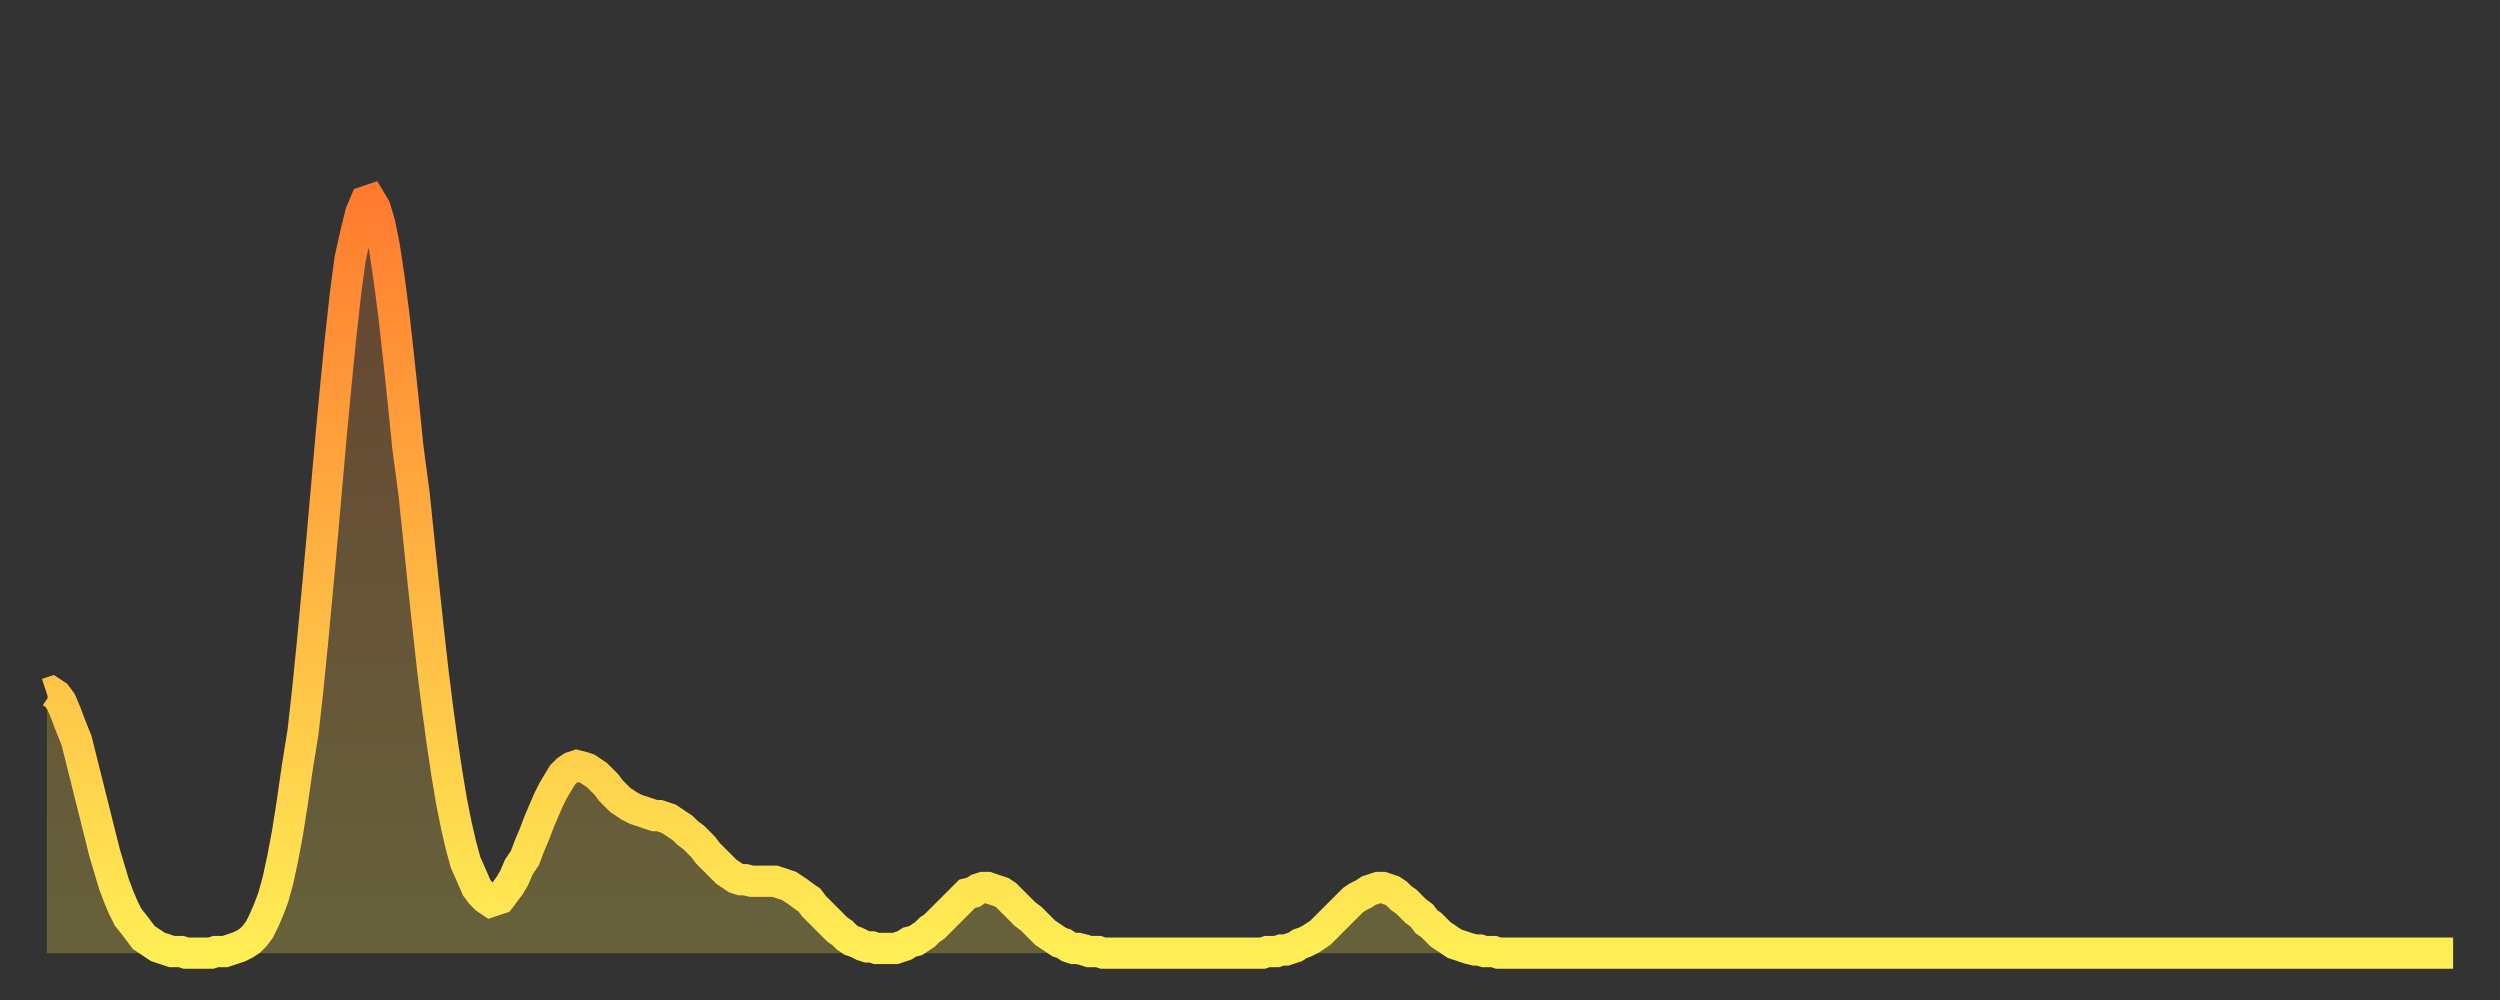
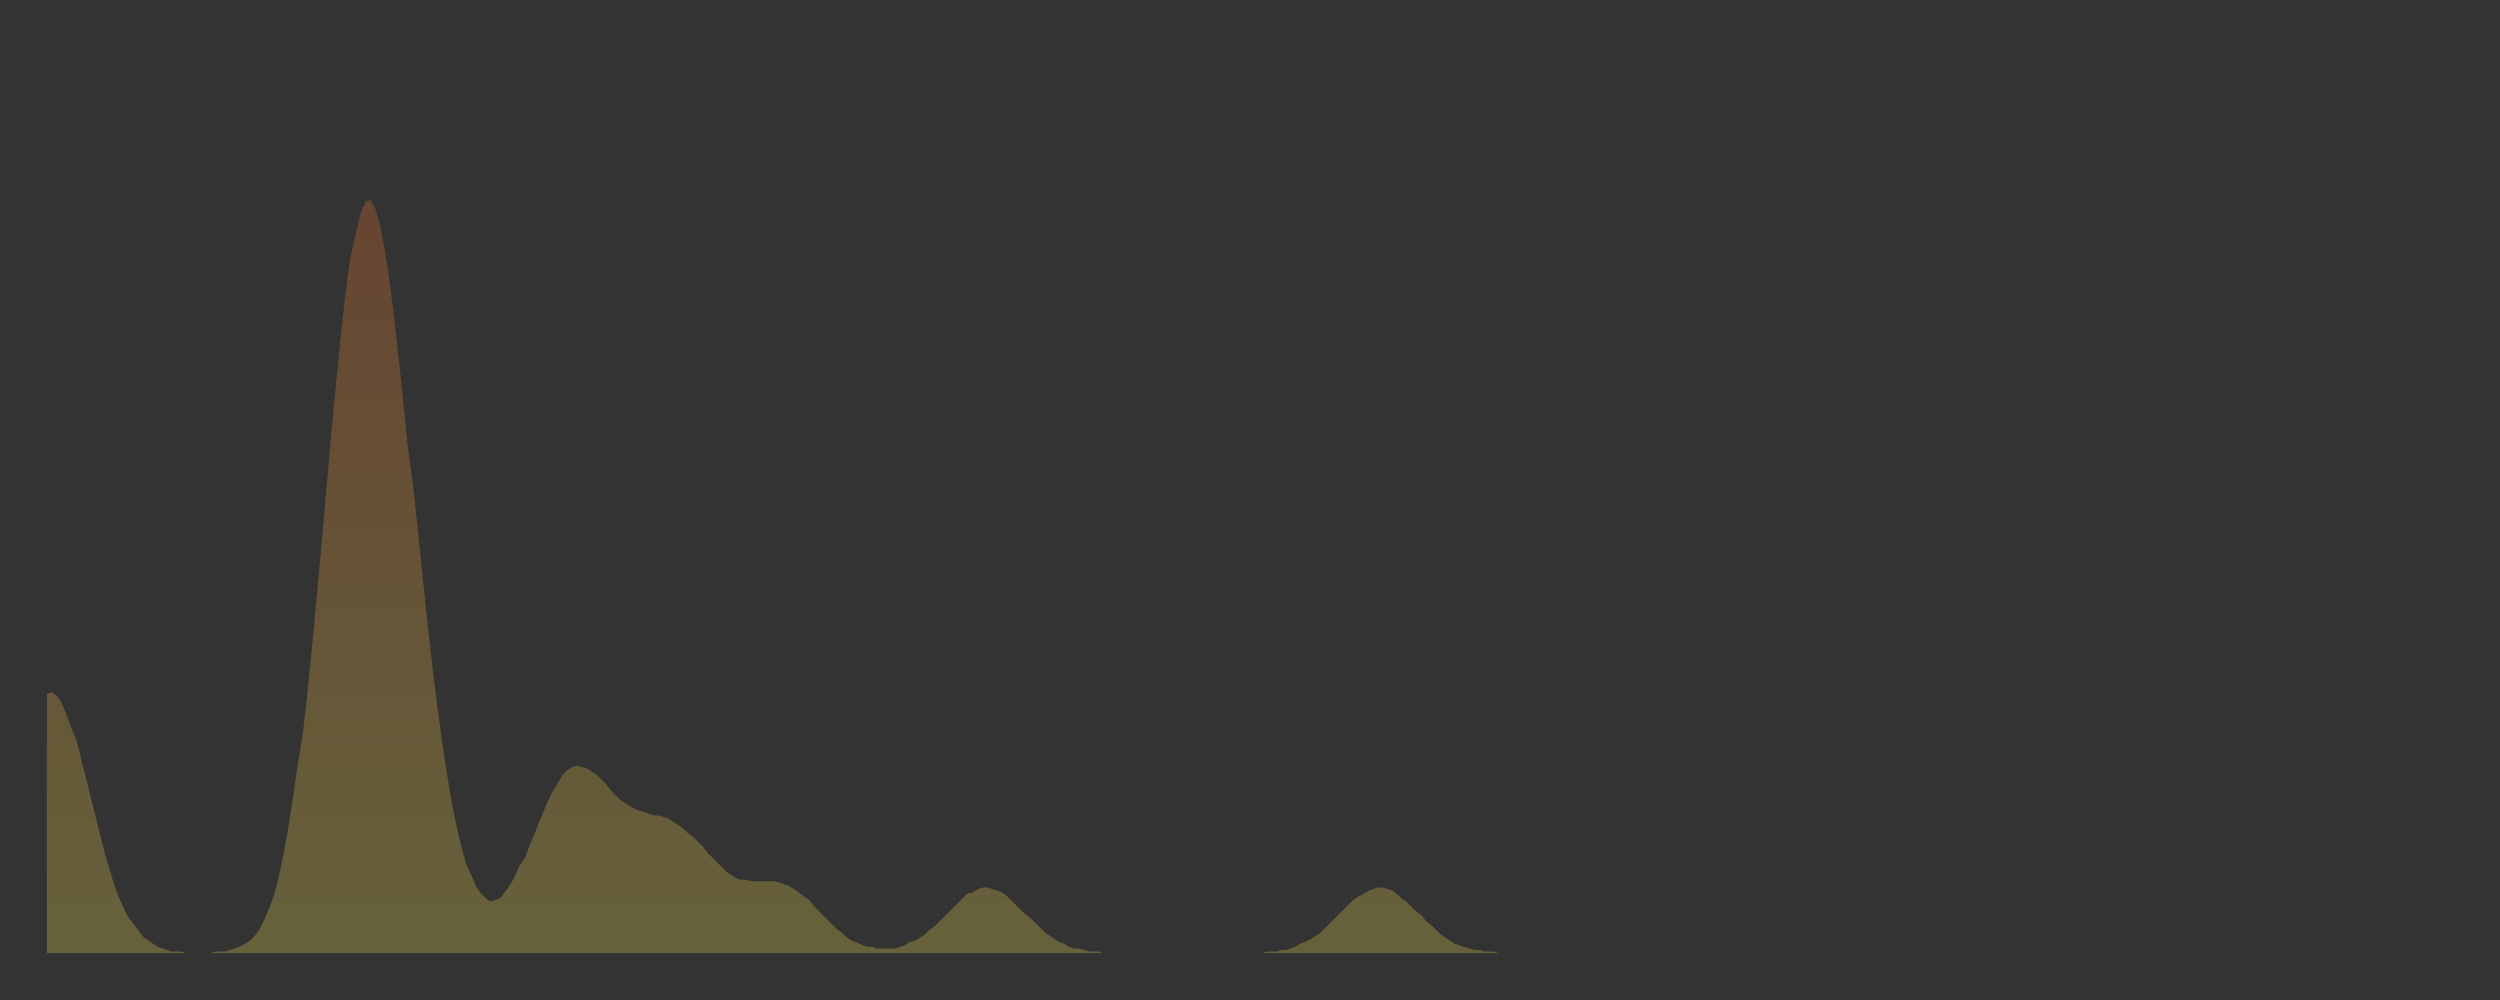
<svg xmlns="http://www.w3.org/2000/svg" baseProfile="full" height="64" version="1.1" width="160">
  <rect width="100%" height="100%" fill="#333333" stroke="none" />
  <defs>
    <linearGradient id="id2422600" x1="0" x2="0" y1="0" y2="1">
      <stop offset="0%" stop-color="#ff7c2f" />
      <stop offset="50%" stop-color="#ffb542" />
      <stop offset="100%" stop-color="#ffee55" />
    </linearGradient>
  </defs>
  <g transform="translate(3,3)">
    <g>
-       <path d="M 0.0 41.4 0.3 41.3 0.6 41.5 0.9 41.9 1.2 42.6 1.5 43.4 1.9 44.4 2.2 45.6 2.5 46.8 2.8 48.0 3.1 49.2 3.4 50.4 3.7 51.6 4.0 52.6 4.3 53.6 4.6 54.4 4.9 55.1 5.2 55.7 5.6 56.2 5.9 56.6 6.2 57.0 6.5 57.2 6.8 57.4 7.1 57.6 7.4 57.7 7.7 57.8 8.0 57.9 8.3 57.9 8.6 57.9 8.9 58.0 9.3 58.0 9.6 58.0 9.9 58.0 10.2 58.0 10.5 58.0 10.8 57.9 11.1 57.9 11.4 57.9 11.7 57.8 12.0 57.7 12.3 57.6 12.7 57.4 13.0 57.2 13.3 56.9 13.6 56.5 13.9 55.9 14.2 55.2 14.5 54.4 14.8 53.3 15.1 51.9 15.4 50.3 15.7 48.4 16.0 46.3 16.4 43.8 16.7 41.1 17.0 38.1 17.3 34.9 17.6 31.6 17.9 28.2 18.2 24.8 18.5 21.6 18.8 18.6 19.1 15.9 19.4 13.6 19.8 11.8 20.1 10.6 20.4 9.9 20.7 9.8 21.0 10.3 21.3 11.3 21.6 12.8 21.9 14.8 22.2 17.1 22.5 19.8 22.8 22.6 23.1 25.6 23.5 28.6 23.8 31.5 24.1 34.4 24.4 37.2 24.7 39.9 25.0 42.3 25.3 44.5 25.6 46.5 25.9 48.3 26.2 49.8 26.5 51.1 26.8 52.2 27.2 53.1 27.5 53.8 27.8 54.2 28.1 54.5 28.4 54.7 28.7 54.6 29.0 54.5 29.3 54.1 29.6 53.7 29.9 53.2 30.2 52.5 30.6 51.9 30.9 51.1 31.2 50.4 31.5 49.6 31.8 48.9 32.1 48.2 32.4 47.6 32.7 47.1 33.0 46.6 33.3 46.3 33.6 46.1 33.9 46.0 34.3 46.1 34.6 46.2 34.9 46.4 35.2 46.6 35.5 46.9 35.8 47.2 36.1 47.6 36.4 47.9 36.7 48.2 37.0 48.4 37.3 48.6 37.7 48.8 38.0 48.9 38.3 49.0 38.6 49.1 38.9 49.2 39.2 49.2 39.5 49.3 39.8 49.4 40.1 49.6 40.4 49.8 40.7 50.0 41.0 50.3 41.4 50.6 41.7 50.9 42.0 51.2 42.3 51.6 42.6 51.9 42.9 52.2 43.2 52.5 43.5 52.8 43.8 53.0 44.1 53.2 44.4 53.3 44.7 53.3 45.1 53.4 45.4 53.4 45.7 53.4 46.0 53.4 46.3 53.4 46.6 53.4 46.9 53.5 47.2 53.6 47.5 53.7 47.8 53.9 48.1 54.1 48.5 54.4 48.8 54.6 49.1 55.0 49.4 55.3 49.7 55.6 50.0 55.9 50.3 56.2 50.6 56.5 50.9 56.7 51.2 57.0 51.5 57.2 51.8 57.3 52.2 57.5 52.5 57.6 52.8 57.6 53.1 57.7 53.4 57.7 53.7 57.7 54.0 57.7 54.3 57.7 54.6 57.6 54.9 57.5 55.2 57.3 55.6 57.2 55.9 57.0 56.2 56.8 56.5 56.5 56.8 56.3 57.1 56.0 57.4 55.7 57.7 55.4 58.0 55.1 58.3 54.8 58.6 54.5 58.9 54.2 59.3 54.1 59.6 53.9 59.9 53.8 60.2 53.8 60.5 53.9 60.8 54.0 61.1 54.1 61.4 54.3 61.7 54.6 62.0 54.9 62.3 55.2 62.6 55.5 63.0 55.8 63.3 56.1 63.6 56.4 63.9 56.7 64.2 56.9 64.5 57.1 64.8 57.3 65.1 57.4 65.4 57.6 65.7 57.7 66.0 57.7 66.4 57.8 66.7 57.9 67.0 57.9 67.3 57.9 67.6 58.0 67.9 58.0 68.2 58.0 68.5 58.0 68.8 58.0 69.1 58.0 69.4 58.0 69.7 58.0 70.1 58.0 70.4 58.0 70.7 58.0 71.0 58.0 71.3 58.0 71.6 58.0 71.9 58.0 72.2 58.0 72.5 58.0 72.8 58.0 73.1 58.0 73.5 58.0 73.8 58.0 74.1 58.0 74.4 58.0 74.7 58.0 75.0 58.0 75.3 58.0 75.6 58.0 75.9 58.0 76.2 58.0 76.5 58.0 76.8 58.0 77.2 58.0 77.5 58.0 77.8 58.0 78.1 57.9 78.4 57.9 78.7 57.9 79.0 57.8 79.3 57.8 79.6 57.7 79.9 57.6 80.2 57.4 80.5 57.3 80.9 57.1 81.2 56.9 81.5 56.7 81.8 56.4 82.1 56.1 82.4 55.8 82.7 55.5 83.0 55.2 83.3 54.9 83.6 54.6 83.9 54.4 84.3 54.2 84.6 54.0 84.9 53.9 85.2 53.8 85.5 53.8 85.8 53.9 86.1 54.0 86.4 54.2 86.7 54.5 87.0 54.7 87.3 55.0 87.6 55.3 88.0 55.6 88.3 56.0 88.6 56.2 88.9 56.5 89.2 56.8 89.5 57.0 89.8 57.2 90.1 57.4 90.4 57.5 90.7 57.6 91.0 57.7 91.4 57.8 91.7 57.8 92.0 57.9 92.3 57.9 92.6 57.9 92.9 58.0 93.2 58.0 93.5 58.0 93.8 58.0 94.1 58.0 94.4 58.0 94.7 58.0 95.1 58.0 95.4 58.0 95.7 58.0 96.0 58.0 96.3 58.0 96.6 58.0 96.9 58.0 97.2 58.0 97.5 58.0 97.8 58.0 98.1 58.0 98.4 58.0 98.8 58.0 99.1 58.0 99.4 58.0 99.7 58.0 100.0 58.0 100.3 58.0 100.6 58.0 100.9 58.0 101.2 58.0 101.5 58.0 101.8 58.0 102.2 58.0 102.5 58.0 102.8 58.0 103.1 58.0 103.4 58.0 103.7 58.0 104.0 58.0 104.3 58.0 104.6 58.0 104.9 58.0 105.2 58.0 105.5 58.0 105.9 58.0 106.2 58.0 106.5 58.0 106.8 58.0 107.1 58.0 107.4 58.0 107.7 58.0 108.0 58.0 108.3 58.0 108.6 58.0 108.9 58.0 109.3 58.0 109.6 58.0 109.9 58.0 110.2 58.0 110.5 58.0 110.8 58.0 111.1 58.0 111.4 58.0 111.7 58.0 112.0 58.0 112.3 58.0 112.6 58.0 113.0 58.0 113.3 58.0 113.6 58.0 113.9 58.0 114.2 58.0 114.5 58.0 114.8 58.0 115.1 58.0 115.4 58.0 115.7 58.0 116.0 58.0 116.3 58.0 116.7 58.0 117.0 58.0 117.3 58.0 117.6 58.0 117.9 58.0 118.2 58.0 118.5 58.0 118.8 58.0 119.1 58.0 119.4 58.0 119.7 58.0 120.1 58.0 120.4 58.0 120.7 58.0 121.0 58.0 121.3 58.0 121.6 58.0 121.9 58.0 122.2 58.0 122.5 58.0 122.8 58.0 123.1 58.0 123.4 58.0 123.8 58.0 124.1 58.0 124.4 58.0 124.7 58.0 125.0 58.0 125.3 58.0 125.6 58.0 125.9 58.0 126.2 58.0 126.5 58.0 126.8 58.0 127.2 58.0 127.5 58.0 127.8 58.0 128.1 58.0 128.4 58.0 128.7 58.0 129.0 58.0 129.3 58.0 129.6 58.0 129.9 58.0 130.2 58.0 130.5 58.0 130.9 58.0 131.2 58.0 131.5 58.0 131.8 58.0 132.1 58.0 132.4 58.0 132.7 58.0 133.0 58.0 133.3 58.0 133.6 58.0 133.9 58.0 134.2 58.0 134.6 58.0 134.9 58.0 135.2 58.0 135.5 58.0 135.8 58.0 136.1 58.0 136.4 58.0 136.7 58.0 137.0 58.0 137.3 58.0 137.6 58.0 138.0 58.0 138.3 58.0 138.6 58.0 138.9 58.0 139.2 58.0 139.5 58.0 139.8 58.0 140.1 58.0 140.4 58.0 140.7 58.0 141.0 58.0 141.3 58.0 141.7 58.0 142.0 58.0 142.3 58.0 142.6 58.0 142.9 58.0 143.2 58.0 143.5 58.0 143.8 58.0 144.1 58.0 144.4 58.0 144.7 58.0 145.1 58.0 145.4 58.0 145.7 58.0 146.0 58.0 146.3 58.0 146.6 58.0 146.9 58.0 147.2 58.0 147.5 58.0 147.8 58.0 148.1 58.0 148.4 58.0 148.8 58.0 149.1 58.0 149.4 58.0 149.7 58.0 150.0 58.0 150.3 58.0 150.6 58.0 150.9 58.0 151.2 58.0 151.5 58.0 151.8 58.0 152.1 58.0 152.5 58.0 152.8 58.0 153.1 58.0 153.4 58.0 153.7 58.0 154.0 58.0" fill="none" id="graph-curve" opacity="1" stroke="url(#id2422600)" stroke-width="2" />
      <path d="M 0 58 L 0.0 41.4 0.3 41.3 0.6 41.5 0.9 41.9 1.2 42.6 1.5 43.4 1.9 44.4 2.2 45.6 2.5 46.8 2.8 48.0 3.1 49.2 3.4 50.4 3.7 51.6 4.0 52.6 4.3 53.6 4.6 54.4 4.9 55.1 5.2 55.7 5.6 56.2 5.9 56.6 6.2 57.0 6.5 57.2 6.8 57.4 7.1 57.6 7.4 57.7 7.7 57.8 8.0 57.9 8.3 57.9 8.6 57.9 8.9 58.0 9.3 58.0 9.6 58.0 9.9 58.0 10.2 58.0 10.5 58.0 10.8 57.9 11.1 57.9 11.4 57.9 11.7 57.8 12.0 57.7 12.3 57.6 12.7 57.4 13.0 57.2 13.3 56.9 13.6 56.5 13.9 55.9 14.2 55.2 14.5 54.4 14.8 53.3 15.1 51.9 15.4 50.3 15.7 48.4 16.0 46.3 16.4 43.8 16.7 41.1 17.0 38.1 17.3 34.9 17.6 31.6 17.9 28.2 18.2 24.8 18.5 21.6 18.8 18.6 19.1 15.9 19.4 13.6 19.8 11.8 20.1 10.6 20.4 9.9 20.7 9.8 21.0 10.3 21.3 11.3 21.6 12.8 21.9 14.8 22.2 17.1 22.5 19.8 22.8 22.6 23.1 25.6 23.5 28.6 23.8 31.5 24.1 34.4 24.4 37.2 24.7 39.9 25.0 42.3 25.3 44.5 25.6 46.5 25.9 48.3 26.2 49.8 26.5 51.1 26.8 52.2 27.2 53.1 27.5 53.8 27.8 54.2 28.1 54.5 28.4 54.7 28.7 54.6 29.0 54.5 29.3 54.1 29.6 53.7 29.9 53.2 30.2 52.5 30.6 51.9 30.9 51.1 31.2 50.4 31.5 49.6 31.8 48.9 32.1 48.2 32.4 47.6 32.7 47.1 33.0 46.6 33.3 46.3 33.6 46.1 33.9 46.0 34.3 46.1 34.6 46.2 34.9 46.4 35.2 46.6 35.5 46.9 35.8 47.2 36.1 47.6 36.4 47.9 36.7 48.2 37.0 48.4 37.3 48.6 37.7 48.8 38.0 48.9 38.3 49.0 38.6 49.1 38.9 49.2 39.2 49.2 39.5 49.3 39.8 49.4 40.1 49.6 40.4 49.8 40.7 50.0 41.0 50.3 41.4 50.6 41.7 50.9 42.0 51.2 42.3 51.6 42.6 51.9 42.9 52.2 43.2 52.5 43.5 52.8 43.8 53.0 44.1 53.2 44.4 53.3 44.7 53.3 45.1 53.4 45.4 53.4 45.7 53.4 46.0 53.4 46.3 53.4 46.6 53.4 46.9 53.5 47.2 53.6 47.5 53.7 47.8 53.9 48.1 54.1 48.5 54.4 48.8 54.6 49.1 55.0 49.4 55.3 49.7 55.6 50.0 55.9 50.3 56.2 50.6 56.5 50.9 56.7 51.2 57.0 51.5 57.2 51.8 57.3 52.2 57.5 52.5 57.6 52.8 57.6 53.1 57.7 53.4 57.7 53.7 57.7 54.0 57.7 54.3 57.7 54.6 57.6 54.9 57.5 55.2 57.3 55.6 57.2 55.9 57.0 56.2 56.8 56.5 56.5 56.8 56.3 57.1 56.0 57.4 55.7 57.7 55.4 58.0 55.1 58.3 54.8 58.6 54.5 58.9 54.2 59.3 54.1 59.6 53.9 59.9 53.8 60.2 53.8 60.5 53.9 60.8 54.0 61.1 54.1 61.4 54.3 61.7 54.6 62.0 54.9 62.3 55.2 62.6 55.5 63.0 55.8 63.3 56.1 63.6 56.4 63.9 56.7 64.2 56.9 64.5 57.1 64.8 57.3 65.1 57.4 65.4 57.6 65.7 57.7 66.0 57.7 66.4 57.8 66.7 57.9 67.0 57.9 67.3 57.9 67.6 58.0 67.9 58.0 68.2 58.0 68.5 58.0 68.8 58.0 69.1 58.0 69.4 58.0 69.7 58.0 70.1 58.0 70.4 58.0 70.7 58.0 71.0 58.0 71.3 58.0 71.6 58.0 71.9 58.0 72.2 58.0 72.5 58.0 72.8 58.0 73.1 58.0 73.5 58.0 73.8 58.0 74.1 58.0 74.4 58.0 74.7 58.0 75.0 58.0 75.3 58.0 75.6 58.0 75.9 58.0 76.2 58.0 76.5 58.0 76.8 58.0 77.2 58.0 77.5 58.0 77.8 58.0 78.1 57.9 78.4 57.9 78.7 57.9 79.0 57.8 79.3 57.8 79.6 57.7 79.9 57.6 80.2 57.4 80.5 57.3 80.9 57.1 81.2 56.9 81.5 56.7 81.8 56.4 82.1 56.1 82.4 55.8 82.7 55.5 83.0 55.2 83.3 54.9 83.6 54.6 83.9 54.4 84.3 54.2 84.6 54.0 84.9 53.9 85.2 53.8 85.5 53.8 85.8 53.9 86.1 54.0 86.4 54.2 86.7 54.5 87.0 54.7 87.3 55.0 87.6 55.3 88.0 55.6 88.3 56.0 88.6 56.2 88.9 56.5 89.2 56.8 89.5 57.0 89.8 57.2 90.1 57.4 90.4 57.5 90.7 57.6 91.0 57.7 91.4 57.8 91.7 57.8 92.0 57.9 92.3 57.9 92.6 57.9 92.9 58.0 93.2 58.0 93.5 58.0 93.8 58.0 94.1 58.0 94.4 58.0 94.7 58.0 95.1 58.0 95.4 58.0 95.7 58.0 96.0 58.0 96.3 58.0 96.6 58.0 96.9 58.0 97.2 58.0 97.5 58.0 97.8 58.0 98.1 58.0 98.4 58.0 98.8 58.0 99.1 58.0 99.4 58.0 99.7 58.0 100.0 58.0 100.3 58.0 100.6 58.0 100.9 58.0 101.2 58.0 101.5 58.0 101.8 58.0 102.2 58.0 102.5 58.0 102.8 58.0 103.1 58.0 103.4 58.0 103.7 58.0 104.0 58.0 104.3 58.0 104.6 58.0 104.9 58.0 105.2 58.0 105.5 58.0 105.9 58.0 106.2 58.0 106.5 58.0 106.8 58.0 107.1 58.0 107.4 58.0 107.7 58.0 108.0 58.0 108.3 58.0 108.6 58.0 108.9 58.0 109.3 58.0 109.6 58.0 109.9 58.0 110.2 58.0 110.5 58.0 110.8 58.0 111.1 58.0 111.4 58.0 111.7 58.0 112.0 58.0 112.3 58.0 112.6 58.0 113.0 58.0 113.3 58.0 113.6 58.0 113.9 58.0 114.2 58.0 114.5 58.0 114.8 58.0 115.1 58.0 115.4 58.0 115.7 58.0 116.0 58.0 116.3 58.0 116.7 58.0 117.0 58.0 117.3 58.0 117.6 58.0 117.9 58.0 118.2 58.0 118.5 58.0 118.8 58.0 119.1 58.0 119.4 58.0 119.7 58.0 120.1 58.0 120.4 58.0 120.7 58.0 121.0 58.0 121.3 58.0 121.6 58.0 121.9 58.0 122.2 58.0 122.5 58.0 122.8 58.0 123.1 58.0 123.4 58.0 123.8 58.0 124.1 58.0 124.4 58.0 124.7 58.0 125.0 58.0 125.3 58.0 125.6 58.0 125.9 58.0 126.2 58.0 126.5 58.0 126.8 58.0 127.2 58.0 127.5 58.0 127.8 58.0 128.1 58.0 128.4 58.0 128.7 58.0 129.0 58.0 129.3 58.0 129.6 58.0 129.9 58.0 130.2 58.0 130.5 58.0 130.9 58.0 131.2 58.0 131.5 58.0 131.8 58.0 132.1 58.0 132.4 58.0 132.7 58.0 133.0 58.0 133.3 58.0 133.6 58.0 133.9 58.0 134.2 58.0 134.6 58.0 134.9 58.0 135.2 58.0 135.5 58.0 135.8 58.0 136.1 58.0 136.4 58.0 136.7 58.0 137.0 58.0 137.3 58.0 137.6 58.0 138.0 58.0 138.3 58.0 138.6 58.0 138.9 58.0 139.2 58.0 139.5 58.0 139.8 58.0 140.1 58.0 140.4 58.0 140.7 58.0 141.0 58.0 141.3 58.0 141.7 58.0 142.0 58.0 142.3 58.0 142.6 58.0 142.9 58.0 143.2 58.0 143.5 58.0 143.8 58.0 144.1 58.0 144.4 58.0 144.7 58.0 145.1 58.0 145.4 58.0 145.7 58.0 146.0 58.0 146.3 58.0 146.6 58.0 146.9 58.0 147.2 58.0 147.5 58.0 147.8 58.0 148.1 58.0 148.4 58.0 148.8 58.0 149.1 58.0 149.4 58.0 149.7 58.0 150.0 58.0 150.3 58.0 150.6 58.0 150.9 58.0 151.2 58.0 151.5 58.0 151.8 58.0 152.1 58.0 152.5 58.0 152.8 58.0 153.1 58.0 153.4 58.0 153.7 58.0 154.0 58.0 154 58" fill="url(#id2422600)" fill-opacity=".25" id="graph-shadow" />
    </g>
  </g>
</svg>